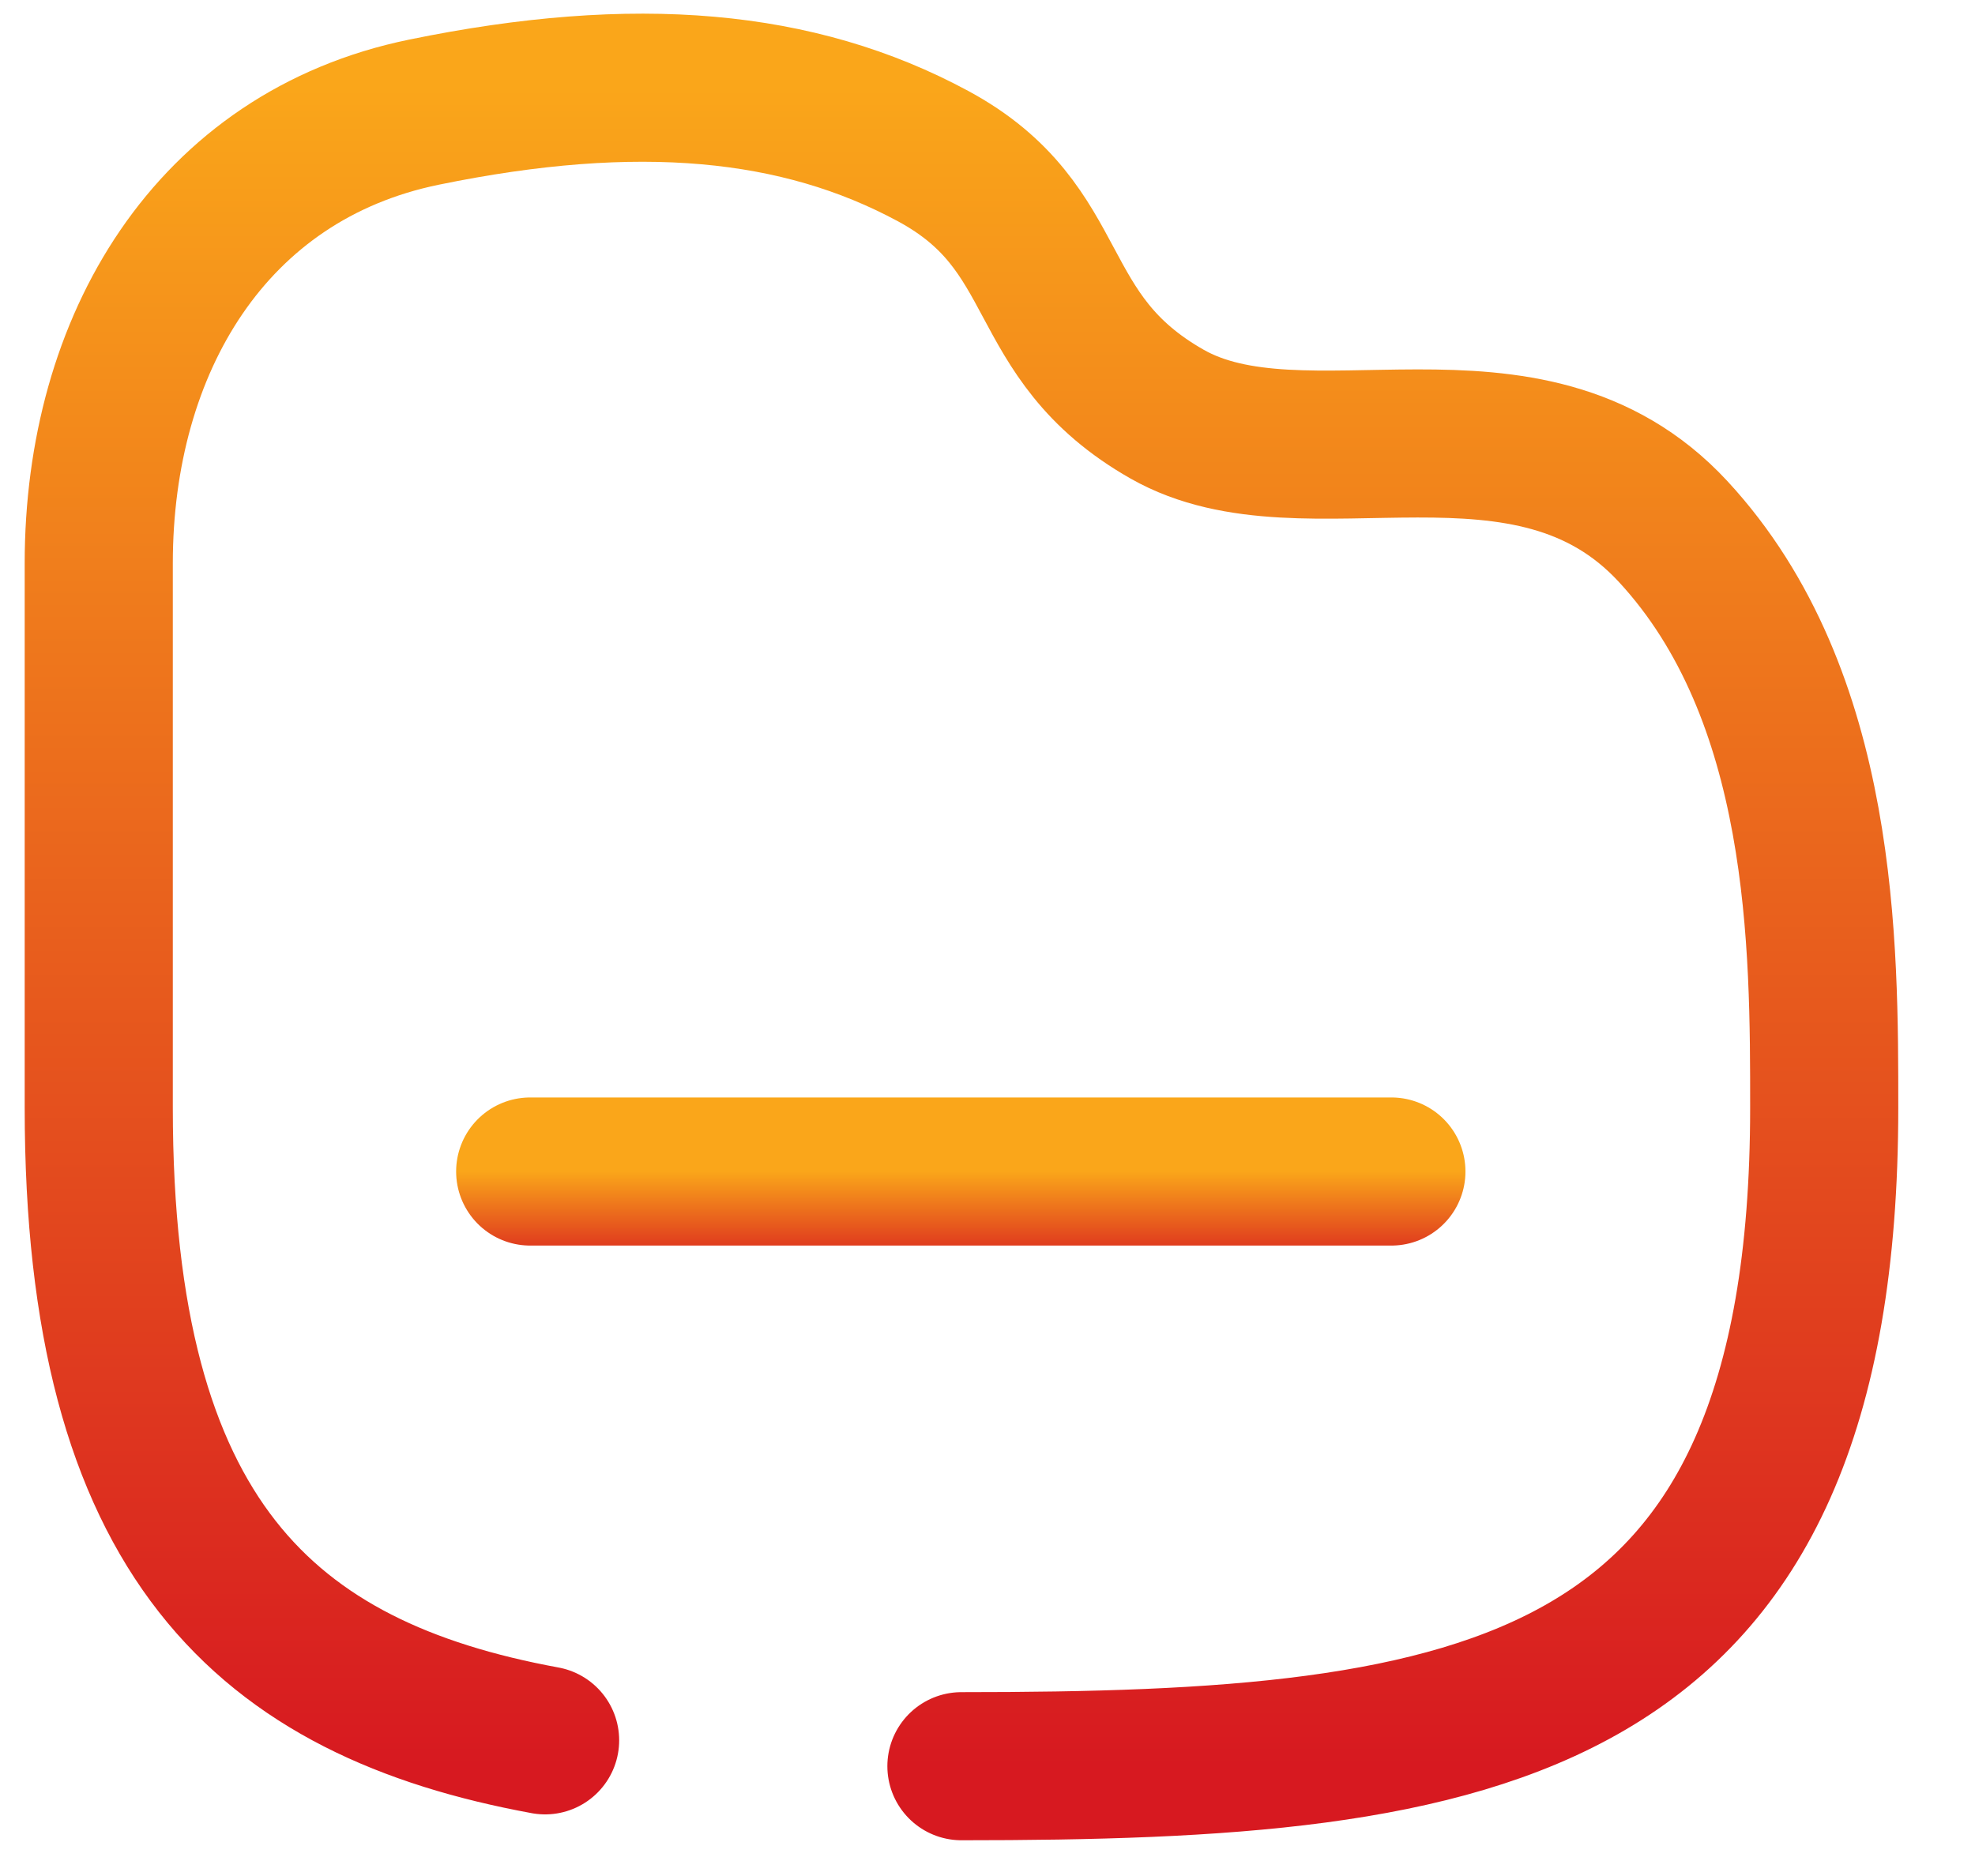
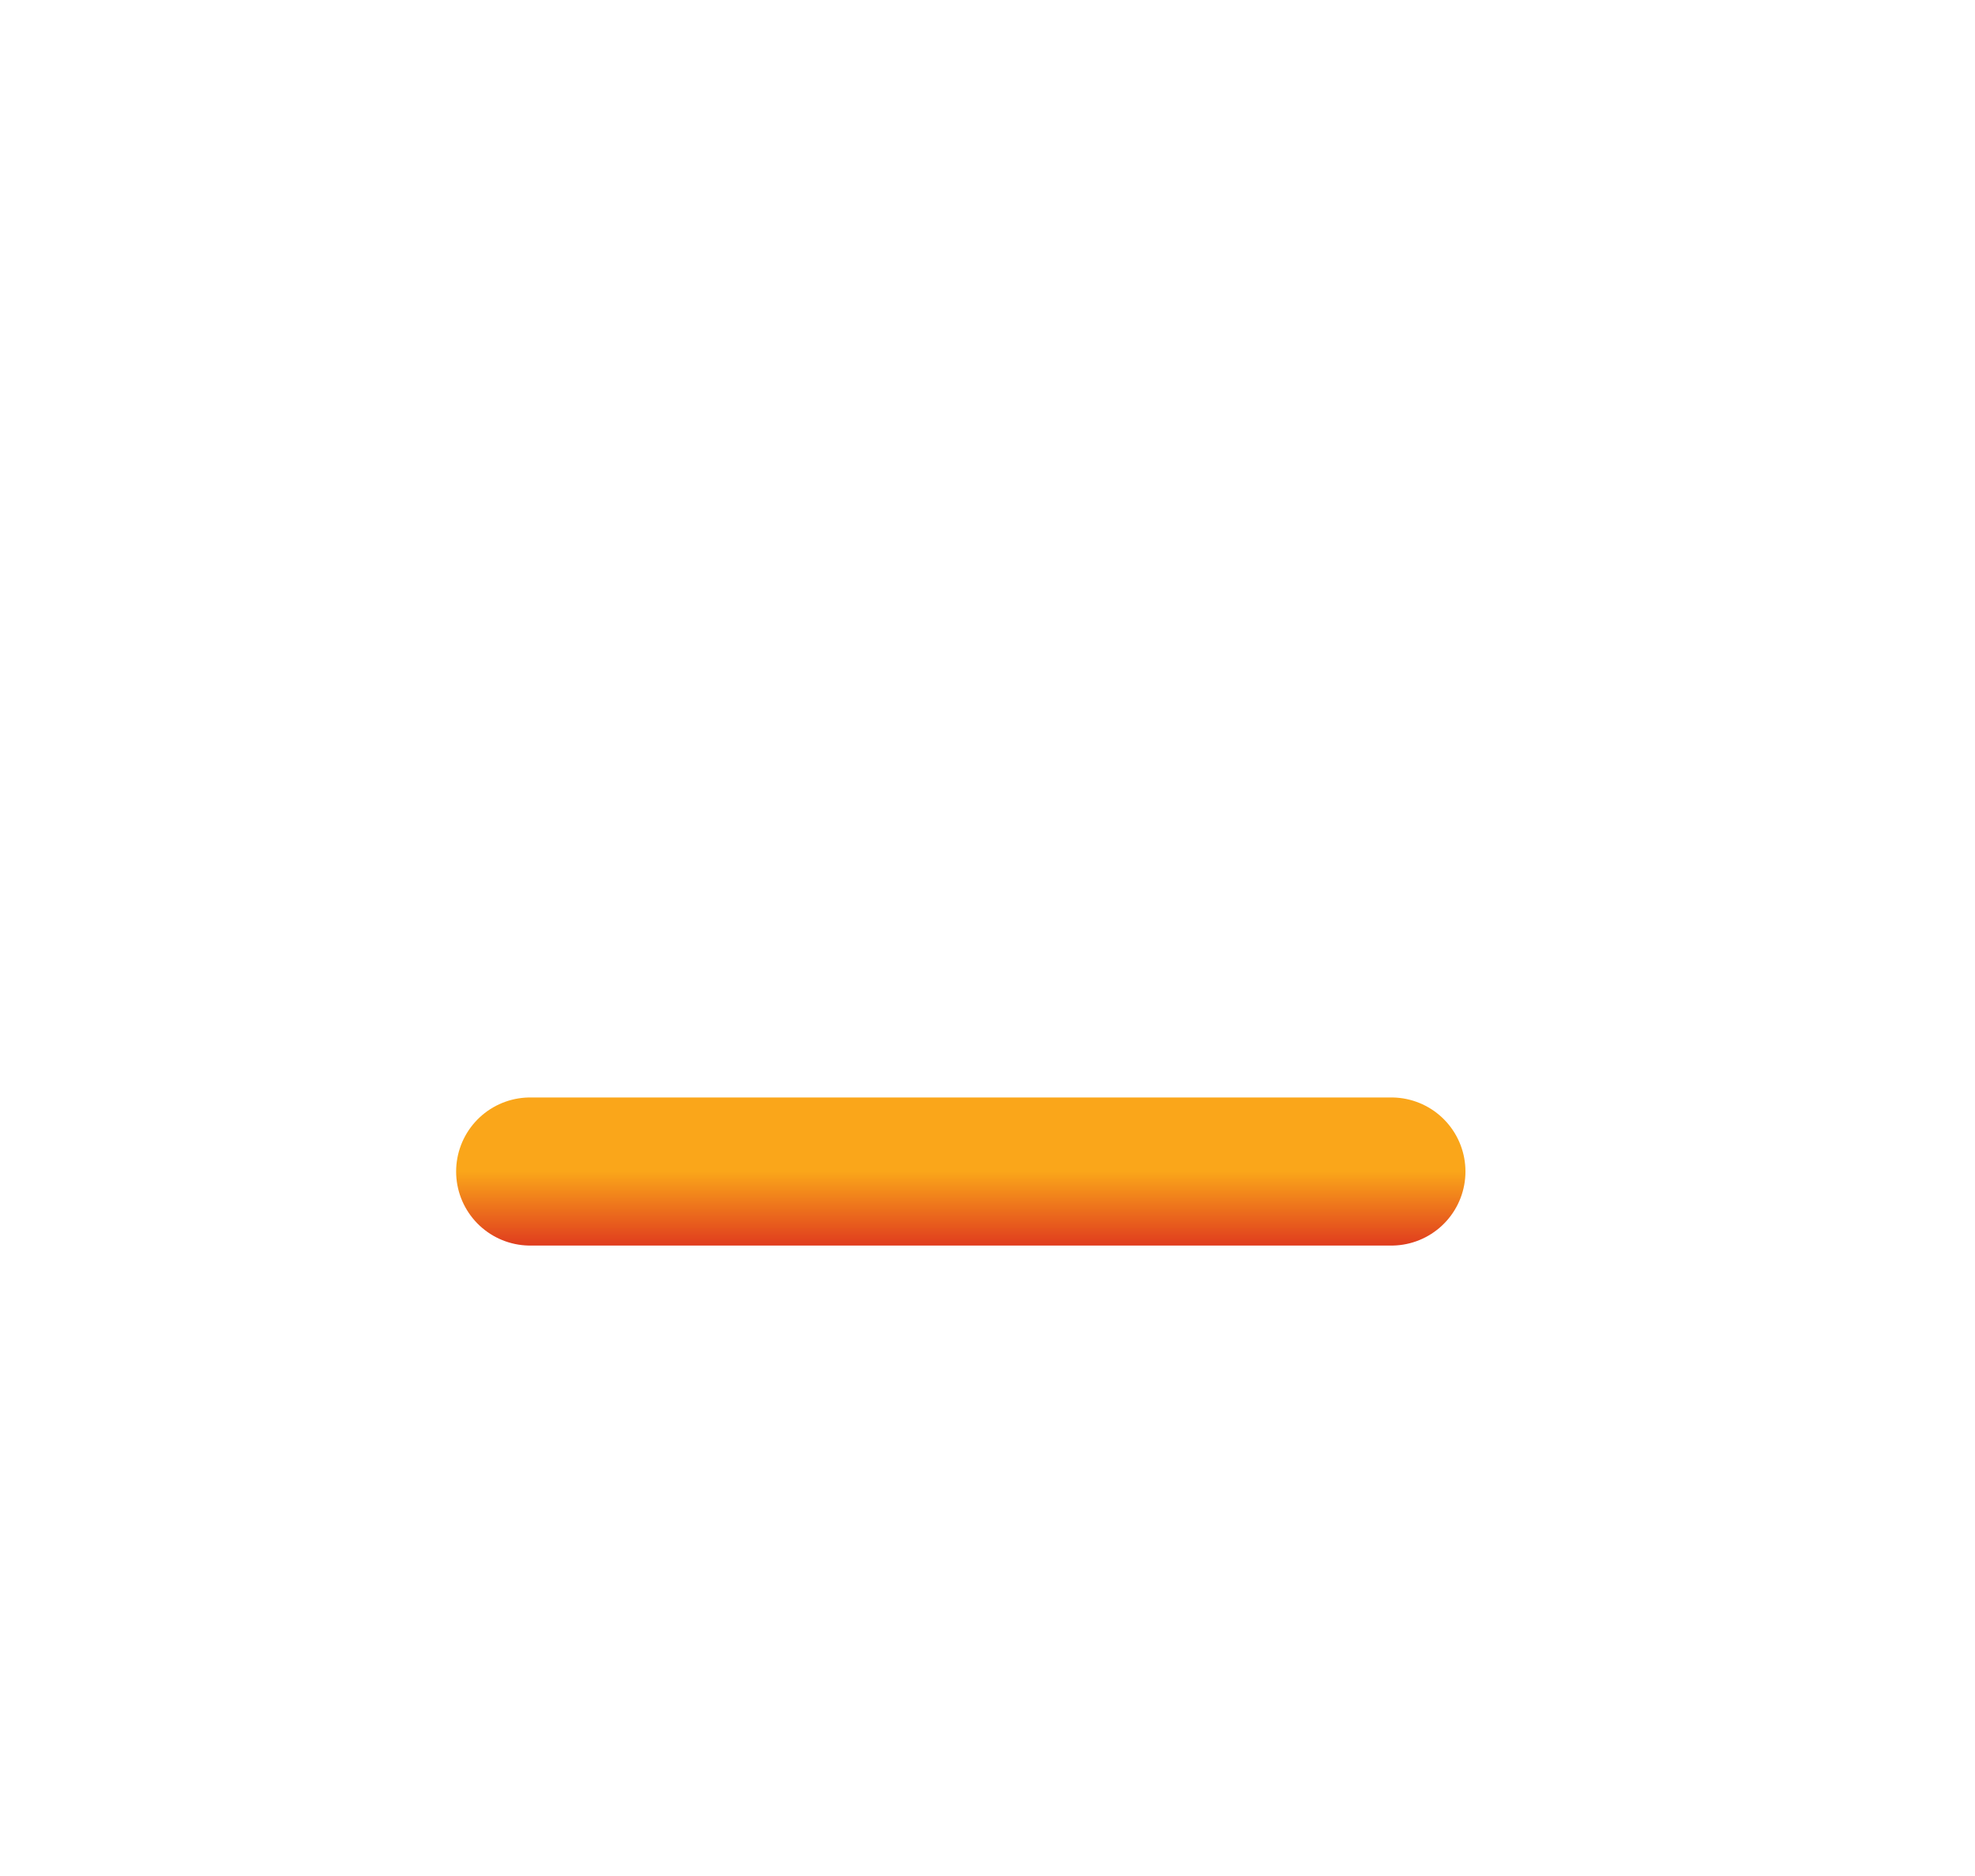
<svg xmlns="http://www.w3.org/2000/svg" width="20" height="19" viewBox="0 0 20 19" fill="none">
  <g id="Group 56">
    <path id="Vector" d="M5.369 11.865H14.09" stroke="url(#paint0_linear_57_2218)" stroke-width="1.5" stroke-linecap="round" stroke-linejoin="round" />
-     <path id="Vector_2" d="M5.52 17.626C2.695 17.107 1 15.586 1 11.219V5.705C1 3.485 2.136 1.579 4.293 1.136C6.448 0.693 8.086 0.846 9.447 1.58C10.809 2.314 10.419 3.398 11.818 4.194C13.218 4.991 15.47 3.794 16.941 5.381C18.481 7.043 18.473 9.594 18.473 11.219C18.473 17.398 15.012 17.888 9.736 17.888" stroke="url(#paint1_linear_57_2218)" stroke-width="1.5" stroke-linecap="round" stroke-linejoin="round" />
  </g>
  <defs>
    <linearGradient id="paint0_linear_57_2218" x1="9.729" y1="11.865" x2="9.729" y2="12.865" gradientUnits="userSpaceOnUse">
      <stop stop-color="#FAA61A" />
      <stop offset="1" stop-color="#D71920" />
    </linearGradient>
    <linearGradient id="paint1_linear_57_2218" x1="9.736" y1="0.888" x2="9.736" y2="17.888" gradientUnits="userSpaceOnUse">
      <stop stop-color="#FAA61A" />
      <stop offset="1" stop-color="#D71920" />
    </linearGradient>
  </defs>
</svg>